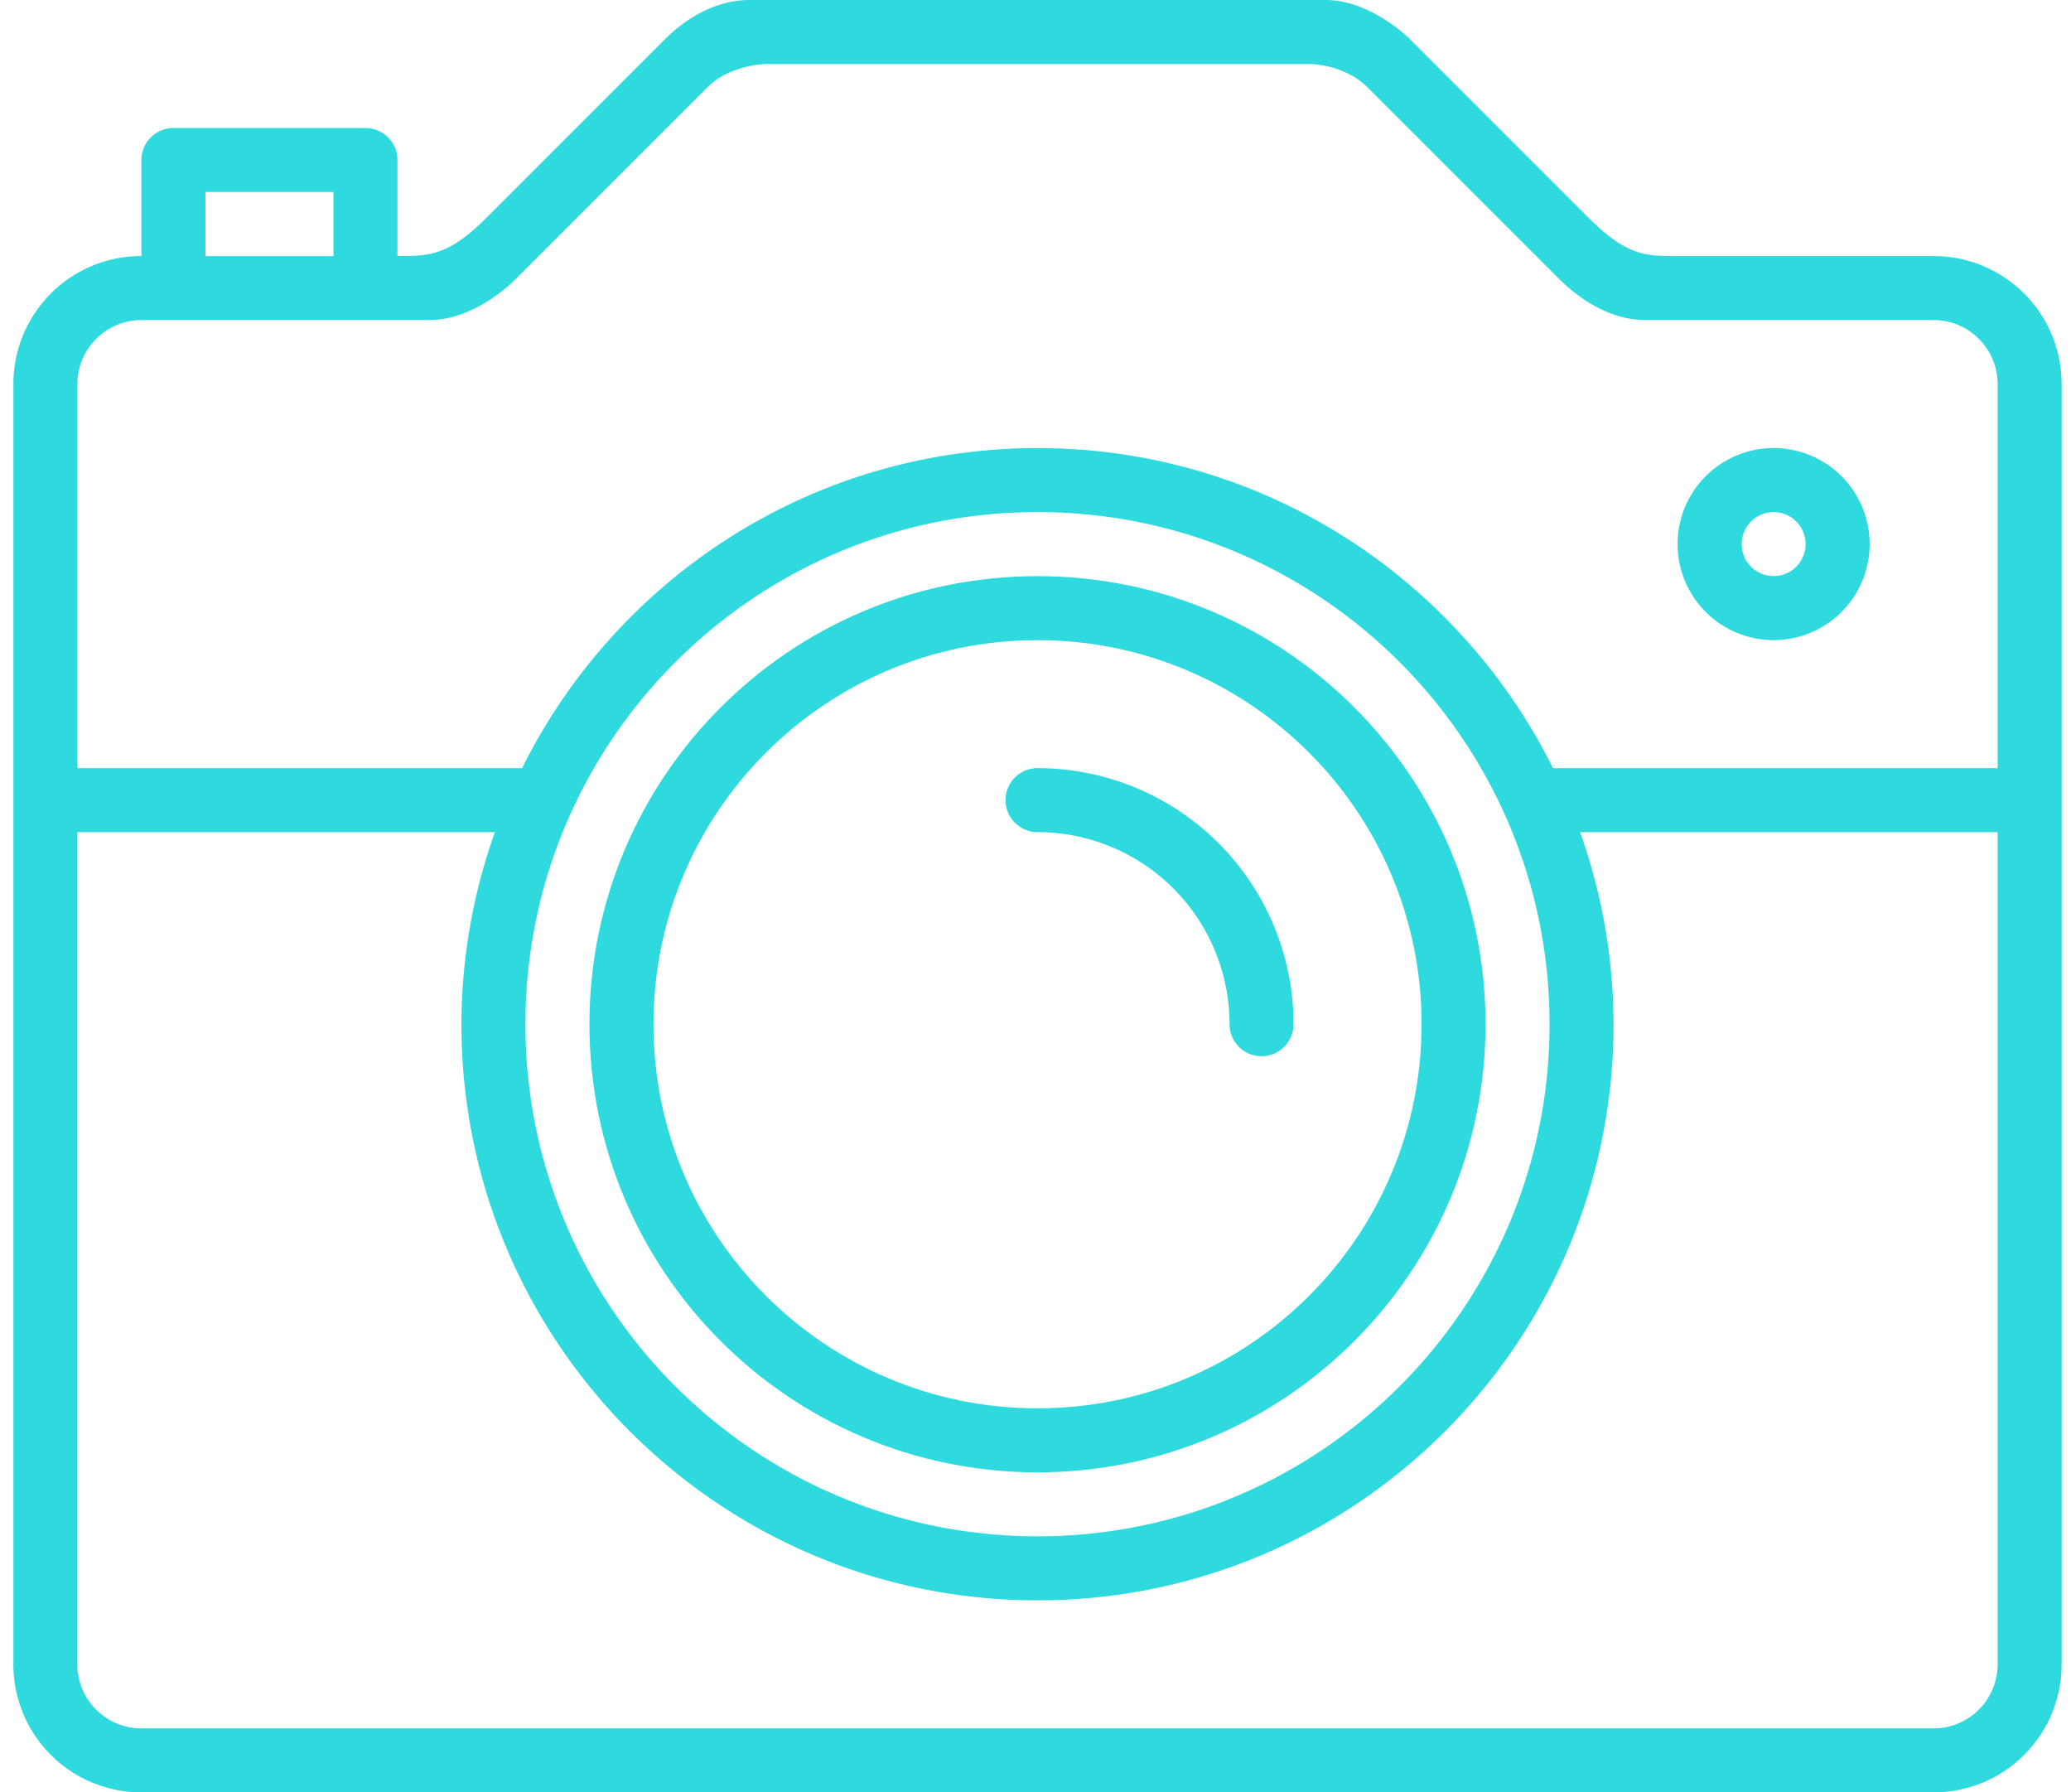
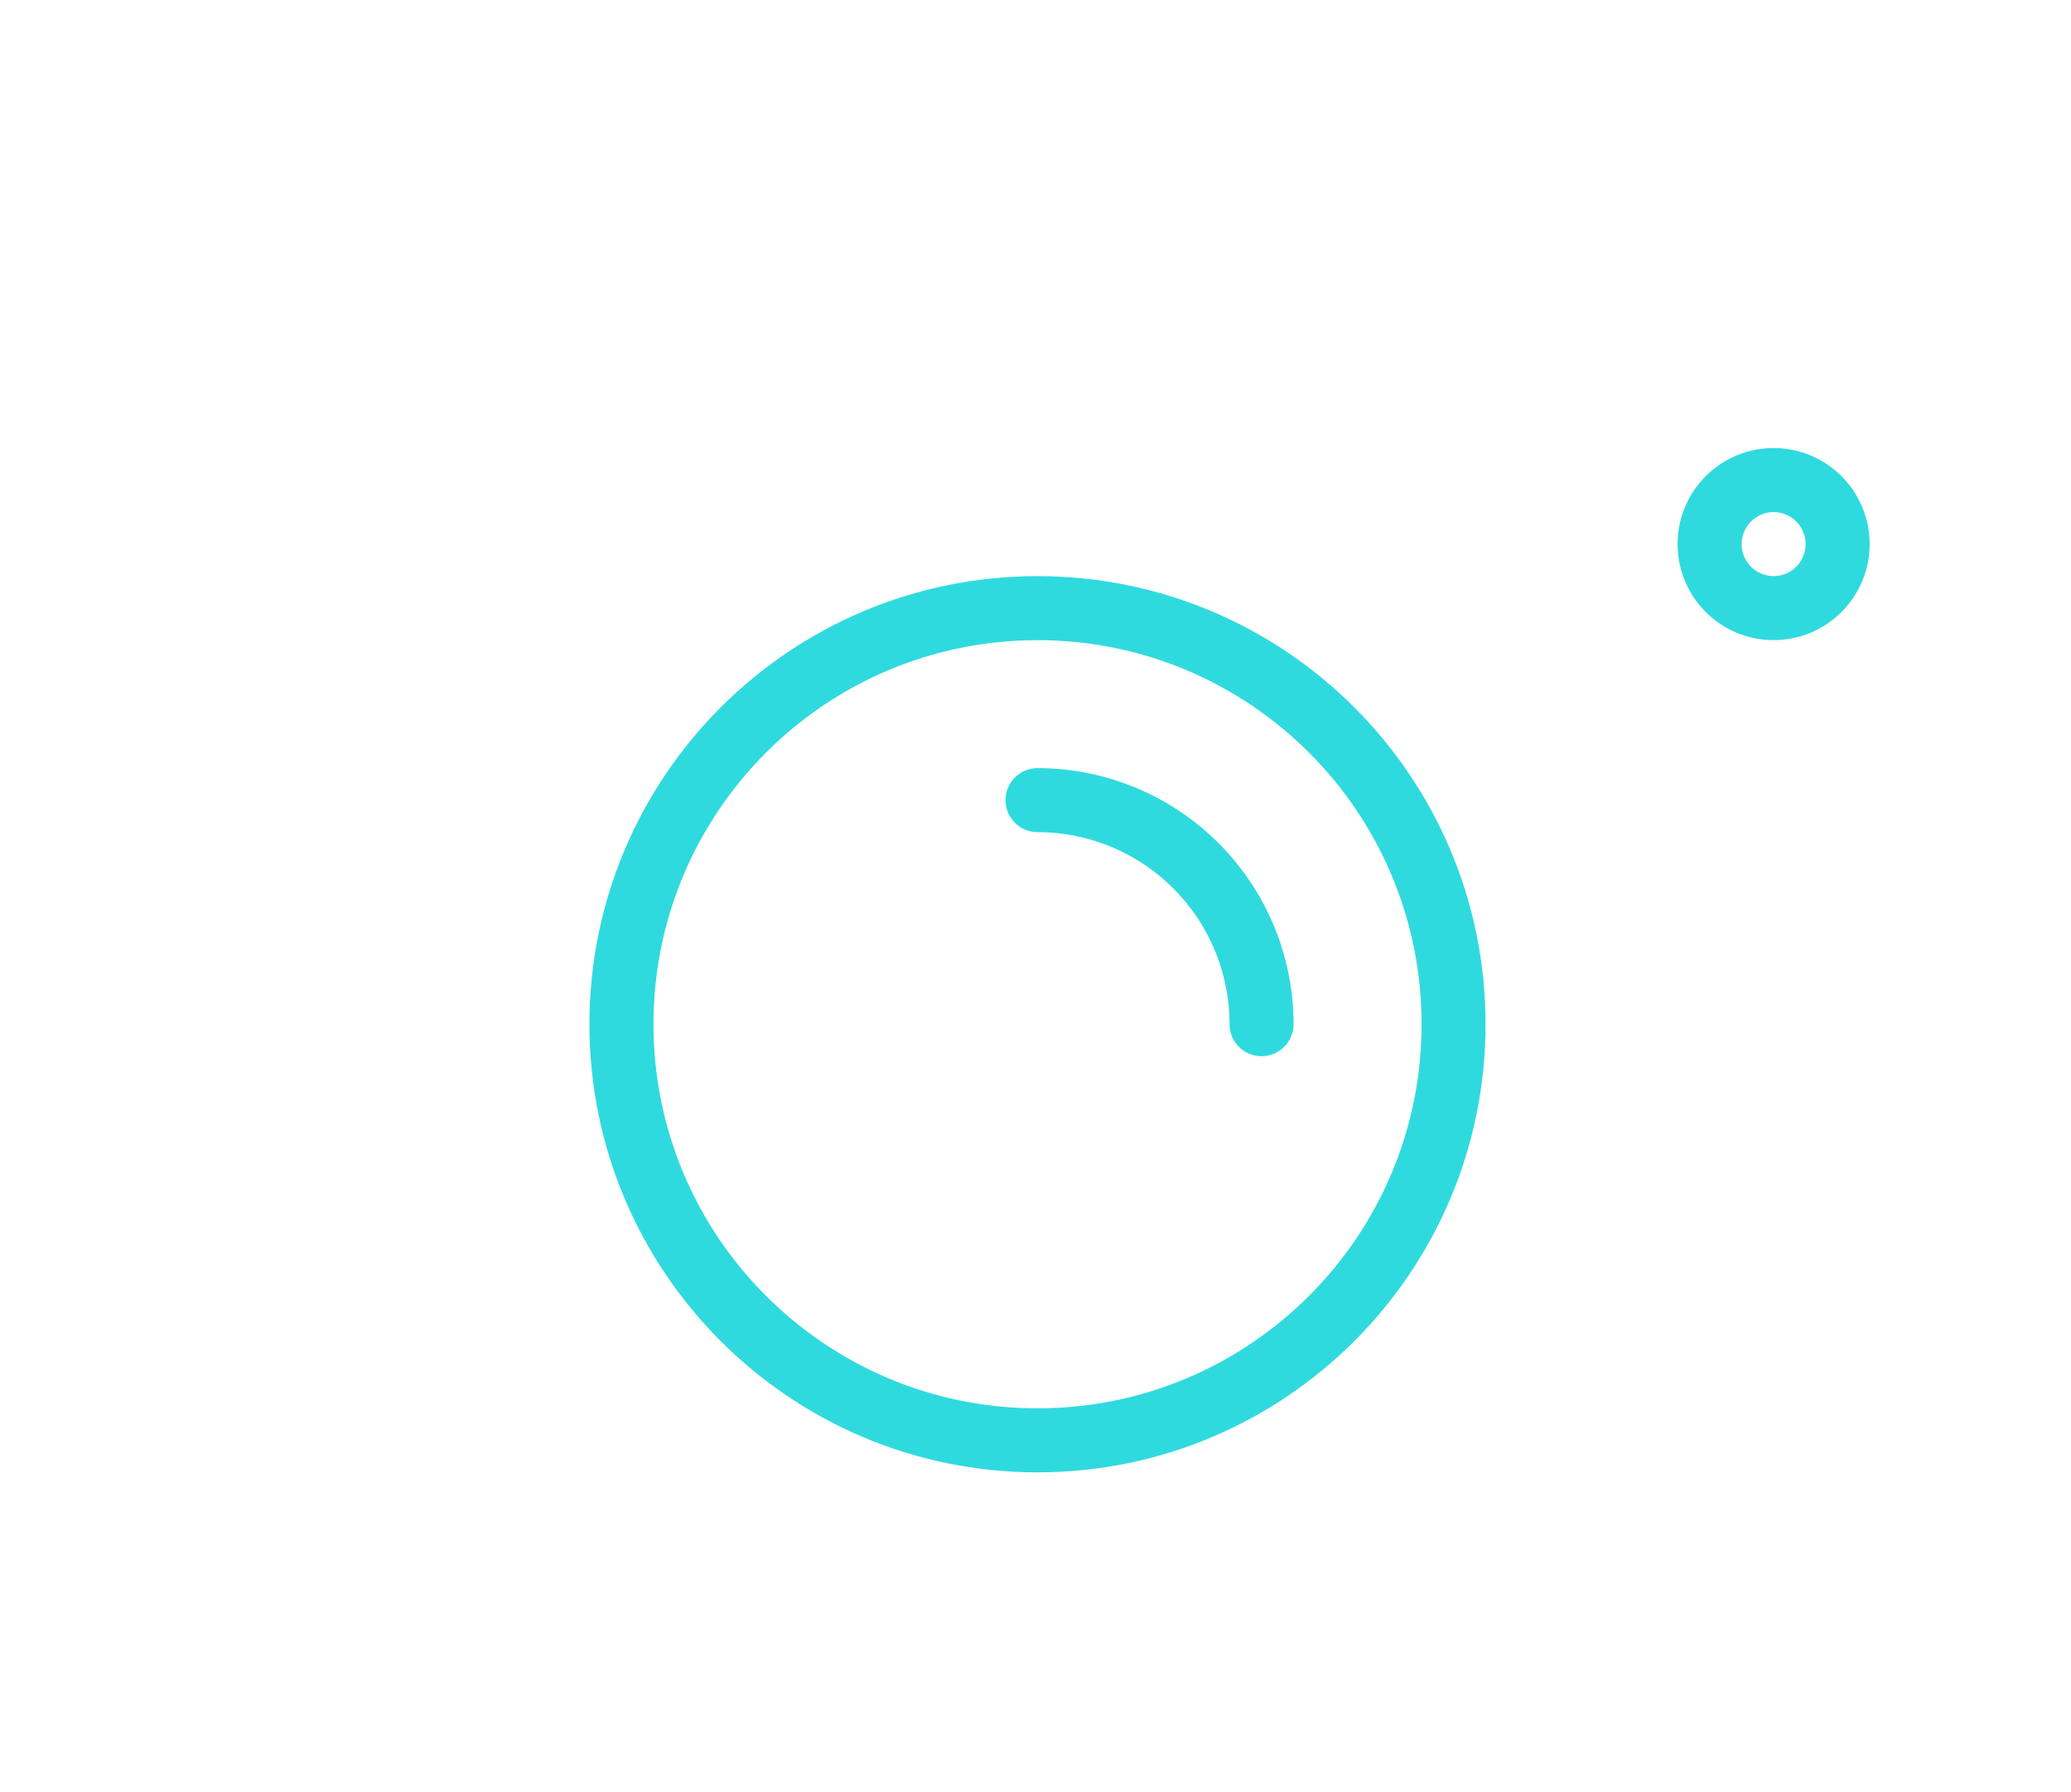
<svg xmlns="http://www.w3.org/2000/svg" width="52" height="45" fill="none">
  <path d="M26.05 36.965c6.214 0 11.25-5.037 11.25-11.25s-5.036-11.25-11.25-11.25c-6.212 0-11.25 5.037-11.25 11.25s5.038 11.25 11.25 11.25zm0-20.893c5.326 0 9.644 4.318 9.644 9.643 0 5.325-4.318 9.643-9.643 9.643-5.325 0-9.643-4.318-9.643-9.643 0-5.325 4.317-9.643 9.643-9.643z" fill="#2FDADF" />
-   <path d="M48.55 6.429h-6.428c-.803 0-1.271.003-2.244-.97l-4.45-4.45C35.277.856 34.352 0 33.283 0H18.819C17.65 0 16.81.871 16.66 1.021l-4.436 4.437c-.96.96-1.427.97-2.245.97v-2.41a.803.803 0 00-.803-.804H4.354a.803.803 0 00-.803.804v2.41A3.212 3.212 0 00.336 9.644v32.143A3.212 3.212 0 003.551 45h45a3.212 3.212 0 003.214-3.214V9.643a3.212 3.212 0 00-3.214-3.214zM5.159 4.82h3.214v1.61H5.158V4.82zM3.55 8.036h7.232c.803 0 1.629-.493 2.175-1.04l4.809-4.808c.565-.565 1.453-.58 1.453-.58H32.88s.863-.01 1.472.599l4.79 4.79c.6.6 1.372 1.039 2.176 1.039h7.232c.887 0 1.607.72 1.607 1.607v9.643H38.994c-2.368-4.759-7.268-8.036-12.943-8.036-5.676 0-10.575 3.277-12.943 8.036H1.944V9.643c0-.887.72-1.607 1.607-1.607zm22.5 4.821c7.1 0 12.857 5.756 12.857 12.857 0 7.102-5.756 12.857-12.857 12.857-7.101 0-12.857-5.755-12.857-12.857 0-7.1 5.756-12.857 12.857-12.857zm22.5 30.536h-45c-.887 0-1.607-.72-1.607-1.607V20.893h10.483a14.412 14.412 0 00-.84 4.821c0 7.989 6.475 14.465 14.464 14.465 7.988 0 14.464-6.476 14.464-14.465a14.42 14.42 0 00-.84-4.821h10.483v20.893c0 .887-.72 1.607-1.607 1.607z" fill="#2FDADF" />
  <path d="M26.05 20.892a4.822 4.822 0 014.822 4.822.803.803 0 101.607 0 6.429 6.429 0 00-6.428-6.429.803.803 0 100 1.607zm18.483-4.821a2.411 2.411 0 100-4.822 2.411 2.411 0 000 4.822zm0-3.214a.803.803 0 11.001 1.606.803.803 0 01-.001-1.606z" fill="#2FDADF" />
</svg>